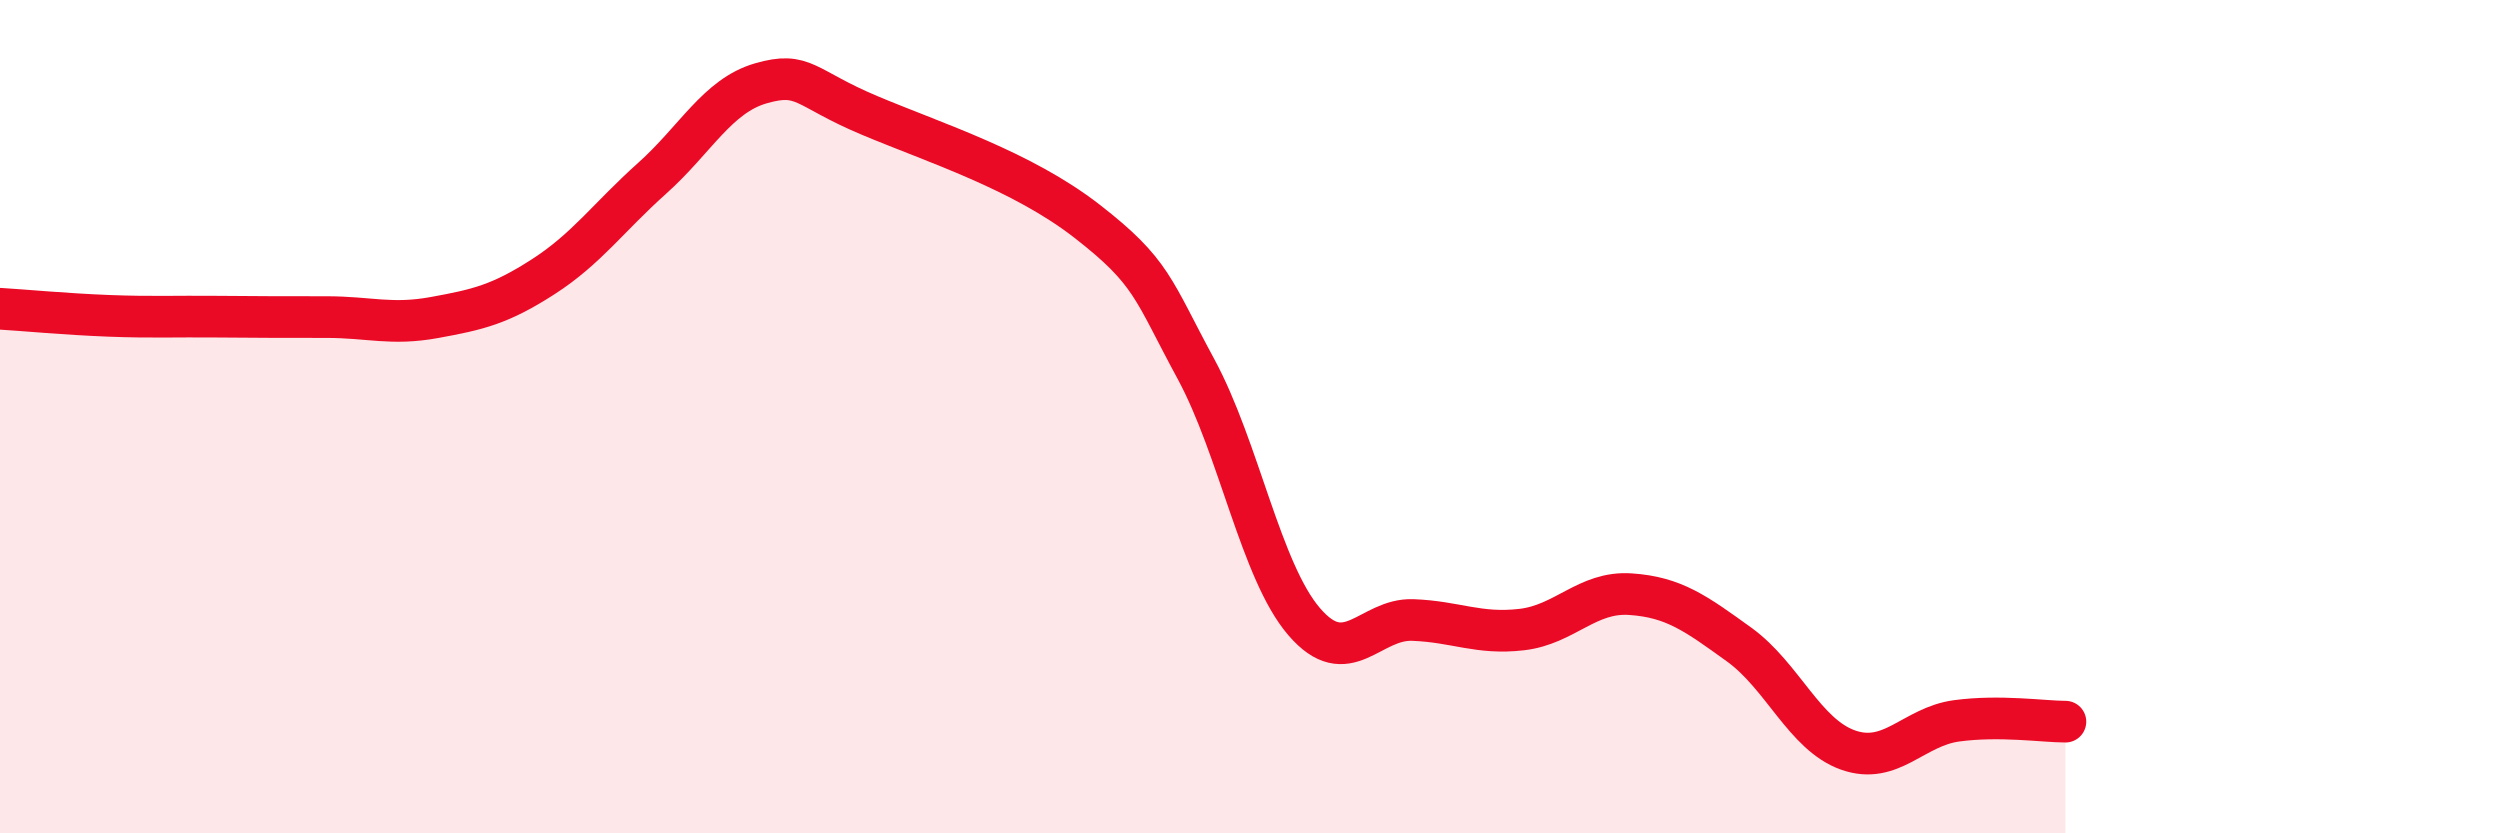
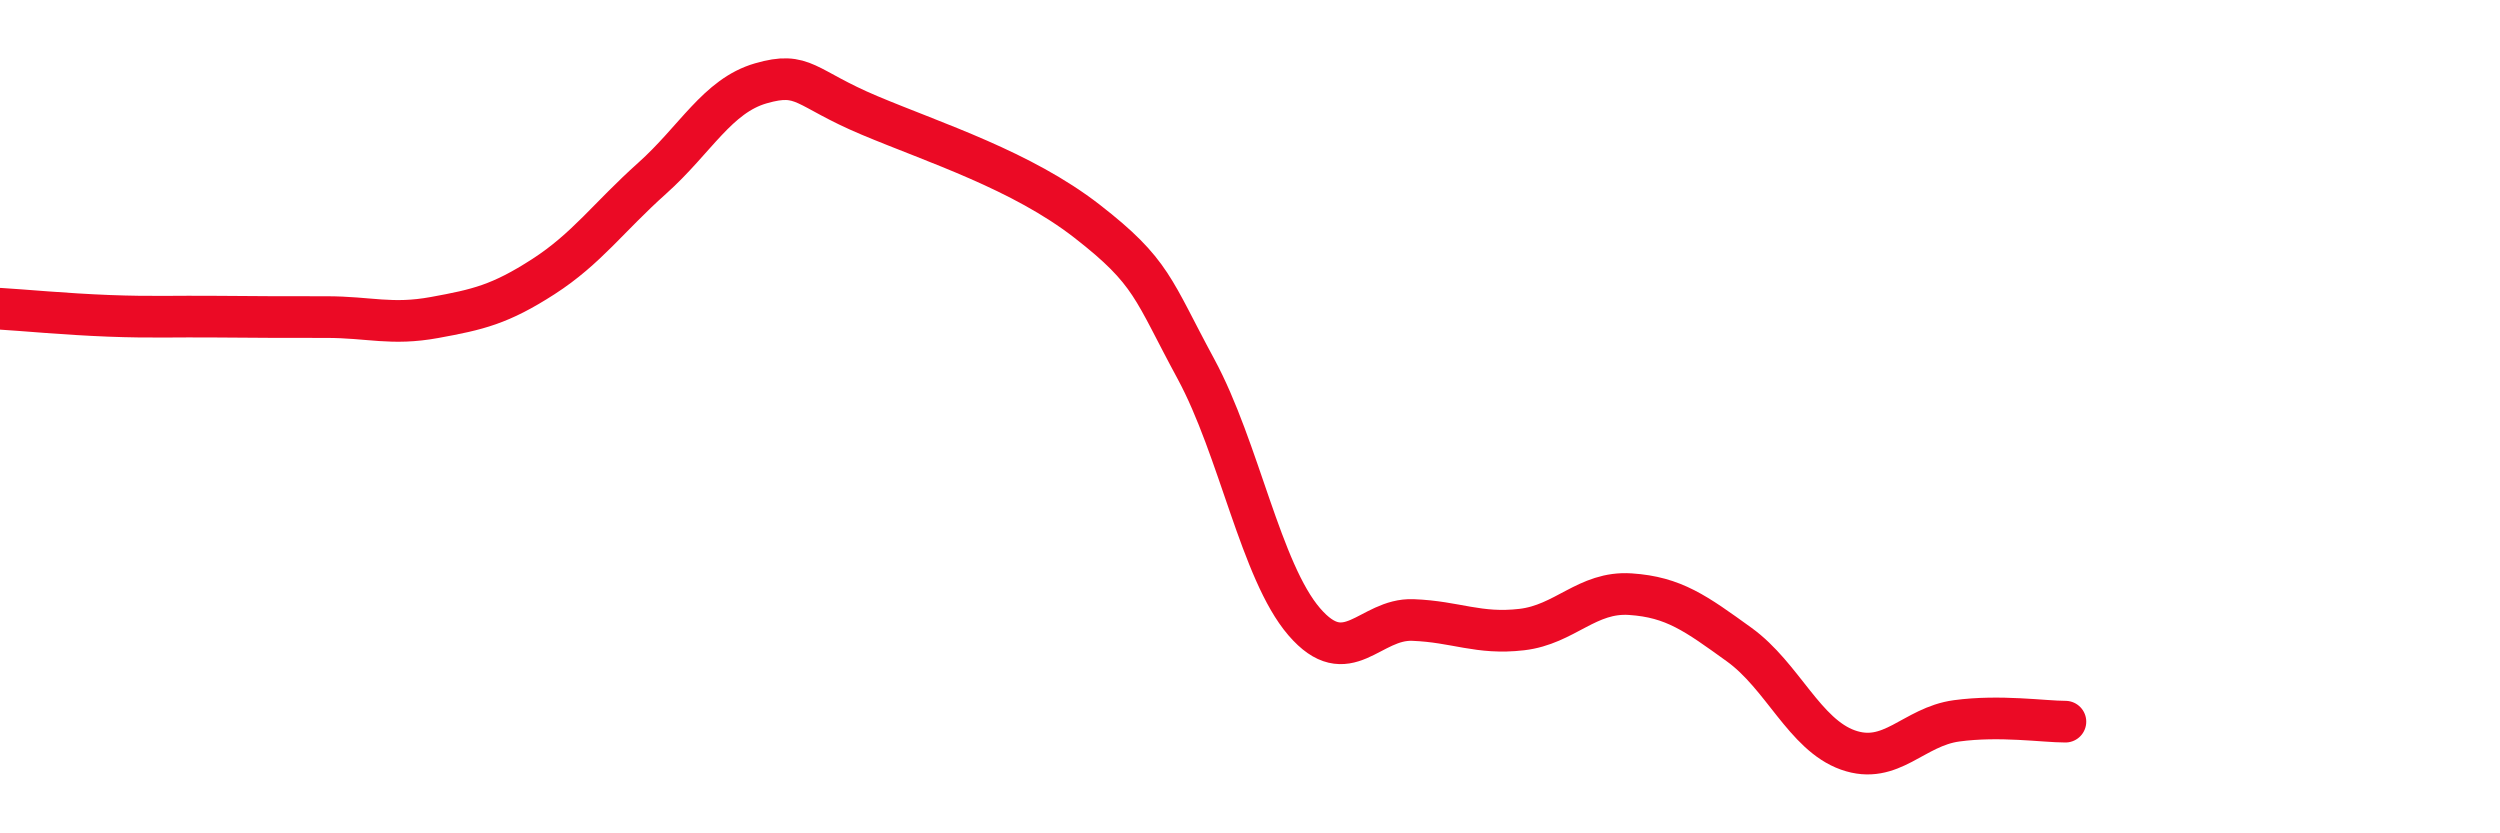
<svg xmlns="http://www.w3.org/2000/svg" width="60" height="20" viewBox="0 0 60 20">
-   <path d="M 0,7.41 C 0.52,7.44 1.57,7.54 2.61,7.58 C 3.65,7.62 4.18,7.59 5.22,7.6 C 6.26,7.61 6.79,7.61 7.83,7.61 C 8.87,7.61 9.39,7.81 10.43,7.62 C 11.47,7.43 12,7.31 13.04,6.64 C 14.08,5.97 14.61,5.21 15.65,4.28 C 16.69,3.35 17.22,2.3 18.26,2 C 19.3,1.7 19.3,2.11 20.87,2.77 C 22.44,3.43 24.52,4.09 26.09,5.31 C 27.66,6.53 27.66,6.93 28.7,8.85 C 29.74,10.77 30.26,13.71 31.3,14.92 C 32.34,16.13 32.87,14.84 33.91,14.88 C 34.95,14.92 35.48,15.23 36.52,15.11 C 37.56,14.99 38.09,14.19 39.13,14.26 C 40.17,14.33 40.7,14.72 41.74,15.47 C 42.78,16.22 43.31,17.63 44.35,18 C 45.39,18.37 45.92,17.44 46.96,17.3 C 48,17.16 49.05,17.32 49.57,17.32L49.57 20L0 20Z" fill="#EB0A25" opacity="0.1" stroke-linecap="round" stroke-linejoin="round" />
  <path d="M 0,7.41 C 0.52,7.44 1.57,7.54 2.61,7.58 C 3.65,7.62 4.18,7.59 5.22,7.6 C 6.26,7.61 6.79,7.61 7.83,7.61 C 8.87,7.61 9.39,7.81 10.43,7.62 C 11.47,7.43 12,7.31 13.04,6.64 C 14.08,5.97 14.61,5.21 15.65,4.28 C 16.69,3.35 17.22,2.3 18.26,2 C 19.3,1.7 19.3,2.11 20.87,2.77 C 22.44,3.43 24.52,4.09 26.09,5.31 C 27.66,6.53 27.66,6.93 28.7,8.85 C 29.74,10.77 30.26,13.71 31.3,14.92 C 32.34,16.13 32.87,14.84 33.91,14.88 C 34.95,14.92 35.48,15.23 36.52,15.11 C 37.56,14.99 38.09,14.19 39.13,14.26 C 40.17,14.33 40.7,14.72 41.74,15.47 C 42.78,16.22 43.31,17.63 44.35,18 C 45.39,18.37 45.92,17.44 46.96,17.3 C 48,17.16 49.05,17.32 49.57,17.32" stroke="#EB0A25" stroke-width="1" fill="none" stroke-linecap="round" stroke-linejoin="round" />
</svg>